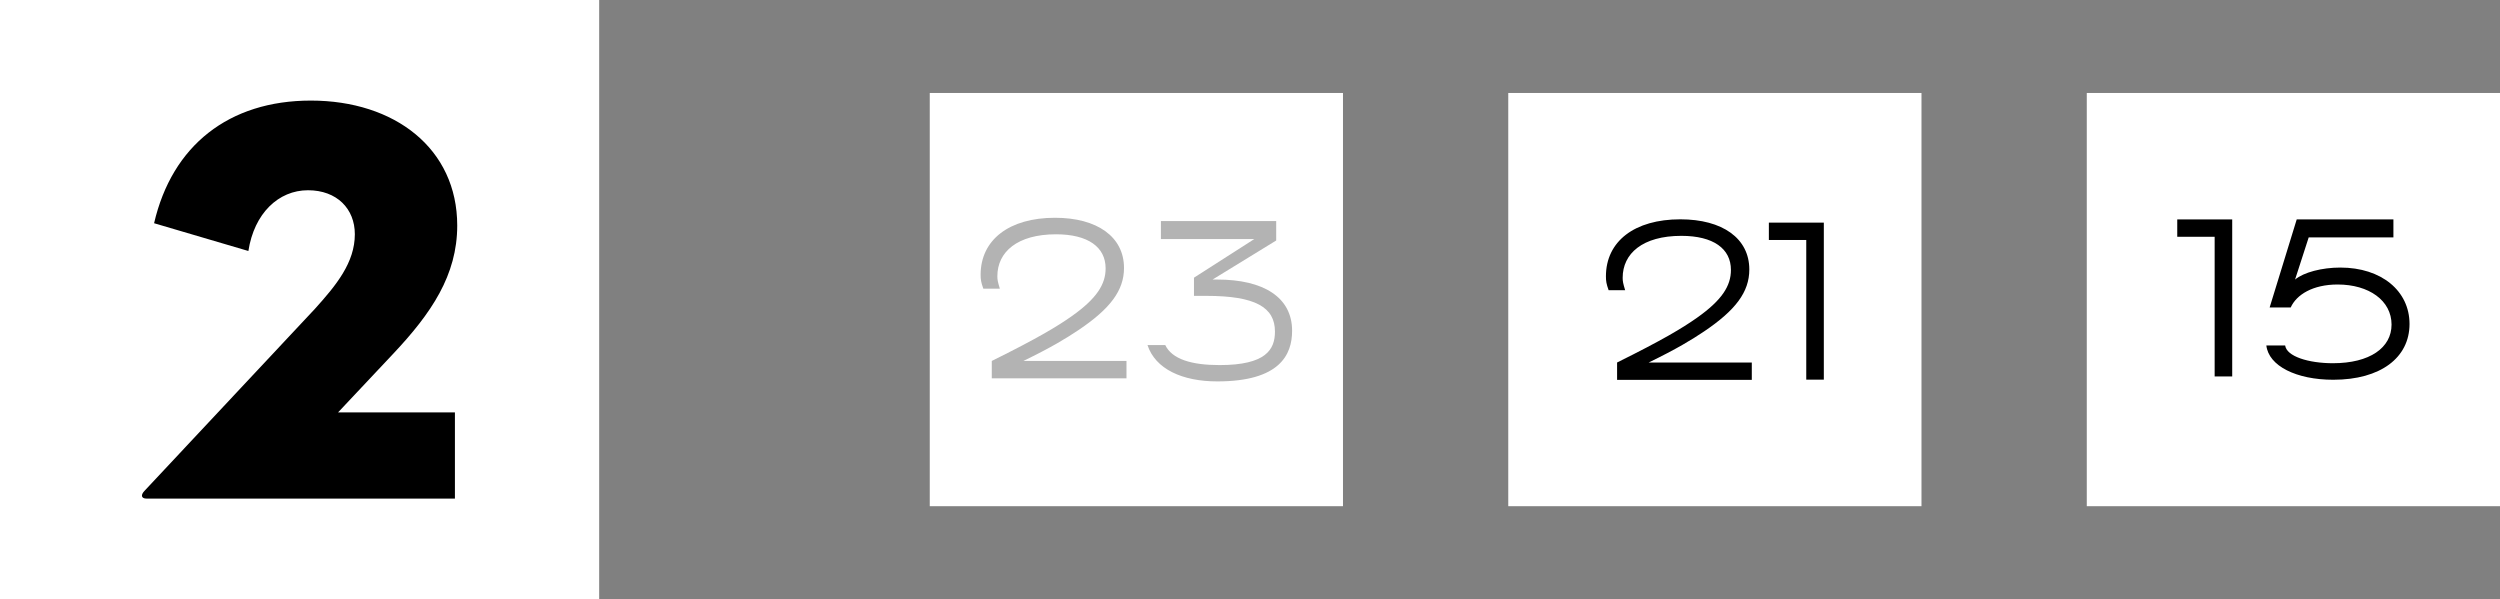
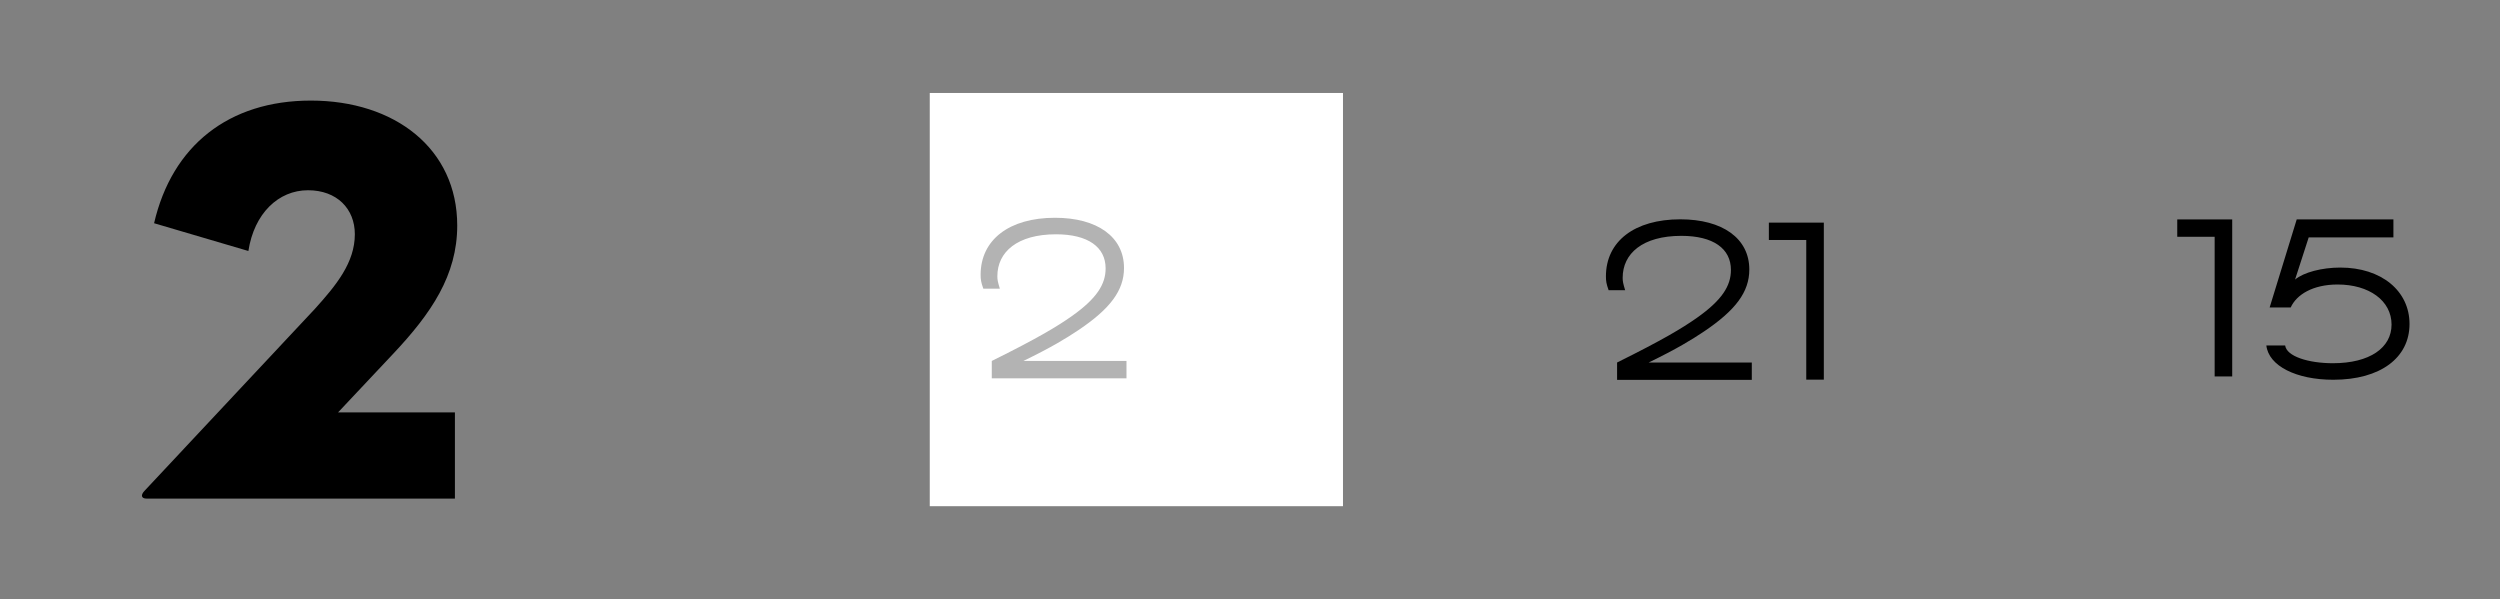
<svg xmlns="http://www.w3.org/2000/svg" fill="none" height="100%" overflow="visible" preserveAspectRatio="none" style="display: block;" viewBox="0 0 121 29" width="100%">
  <rect x="0" y="0" width="121" height="29" fill="#808080" stroke="none" />
  <g id="Frame 405">
    <g id="Frame 460">
-       <rect fill="white" height="29" width="29" />
      <path d="M7.094 24.132C6.842 24.132 6.786 23.964 7.01 23.74L15.242 14.948C16.278 13.8 17.174 12.708 17.174 11.336C17.174 10.104 16.306 9.208 14.906 9.208C13.478 9.208 12.302 10.328 12.022 12.148L7.458 10.804C8.326 7.052 11.07 4.868 15.046 4.868C19.106 4.868 22.13 7.192 22.13 10.916C22.13 13.324 20.87 15.172 19.022 17.132L16.362 19.96H22.018V24.132H7.094Z" fill="black" id="2" />
    </g>
    <g id="Frame 464">
      <g id="Frame 462">
        <rect fill="white" height="20" transform="translate(45 4.5)" width="20" />
        <g id="23" opacity="0.3">
          <path d="M54.522 18.31H48.002V17.47C50.202 16.38 51.152 15.81 51.862 15.31C53.082 14.45 53.512 13.76 53.512 12.99C53.512 11.96 52.662 11.34 51.112 11.34C49.232 11.34 48.272 12.2 48.272 13.37C48.272 13.54 48.292 13.64 48.392 13.97H47.592C47.482 13.66 47.462 13.53 47.462 13.3C47.462 11.6 48.852 10.54 51.062 10.54C53.102 10.54 54.402 11.46 54.402 12.97C54.402 14.06 53.732 14.94 52.222 15.96C51.612 16.37 50.892 16.81 49.532 17.47H54.522V18.31Z" fill="black" />
-           <path d="M58.918 18.46C57.218 18.46 55.918 17.86 55.538 16.7H56.398C56.728 17.39 57.678 17.67 59.028 17.67C61.268 17.67 61.708 16.92 61.708 16.05C61.708 14.87 60.758 14.32 58.388 14.32H57.788V13.44L60.708 11.57H56.188V10.7H61.768V11.64L58.688 13.53H58.918C61.158 13.53 62.538 14.39 62.538 16.01C62.538 17.17 61.938 18.46 58.918 18.46Z" fill="black" />
        </g>
      </g>
      <g id="Frame 461">
-         <rect fill="white" height="20" transform="translate(73 4.5)" width="20" />
        <g id="21">
          <path d="M84.787 18.385H78.267V17.545C80.467 16.455 81.417 15.885 82.127 15.385C83.347 14.525 83.777 13.835 83.777 13.065C83.777 12.035 82.927 11.415 81.377 11.415C79.497 11.415 78.537 12.275 78.537 13.445C78.537 13.615 78.557 13.715 78.657 14.045H77.857C77.747 13.735 77.727 13.605 77.727 13.375C77.727 11.675 79.117 10.615 81.327 10.615C83.367 10.615 84.667 11.535 84.667 13.045C84.667 14.135 83.997 15.015 82.487 16.035C81.877 16.445 81.157 16.885 79.797 17.545H84.787V18.385Z" fill="black" />
          <path d="M88.273 18.375H87.423V11.615H85.613V10.775H88.273V18.375Z" fill="black" />
        </g>
      </g>
      <g id="Frame 463">
-         <rect fill="white" height="20" transform="translate(101 4.5)" width="20" />
        <g id="15">
          <path d="M108.039 18.22H107.189V11.46H105.379V10.62H108.039V18.22Z" fill="black" />
          <path d="M112.931 18.38C111.141 18.38 109.801 17.71 109.691 16.72H110.601C110.671 17.25 111.731 17.58 112.911 17.58C114.701 17.58 115.751 16.83 115.751 15.71C115.751 14.55 114.661 13.77 113.141 13.77C111.941 13.77 111.151 14.26 110.871 14.88H109.851L111.161 10.62H115.841V11.49H111.741L111.081 13.53C111.501 13.18 112.381 12.95 113.271 12.95C115.261 12.95 116.621 14.08 116.621 15.68C116.621 17.31 115.221 18.38 112.931 18.38Z" fill="black" />
        </g>
      </g>
    </g>
  </g>
</svg>